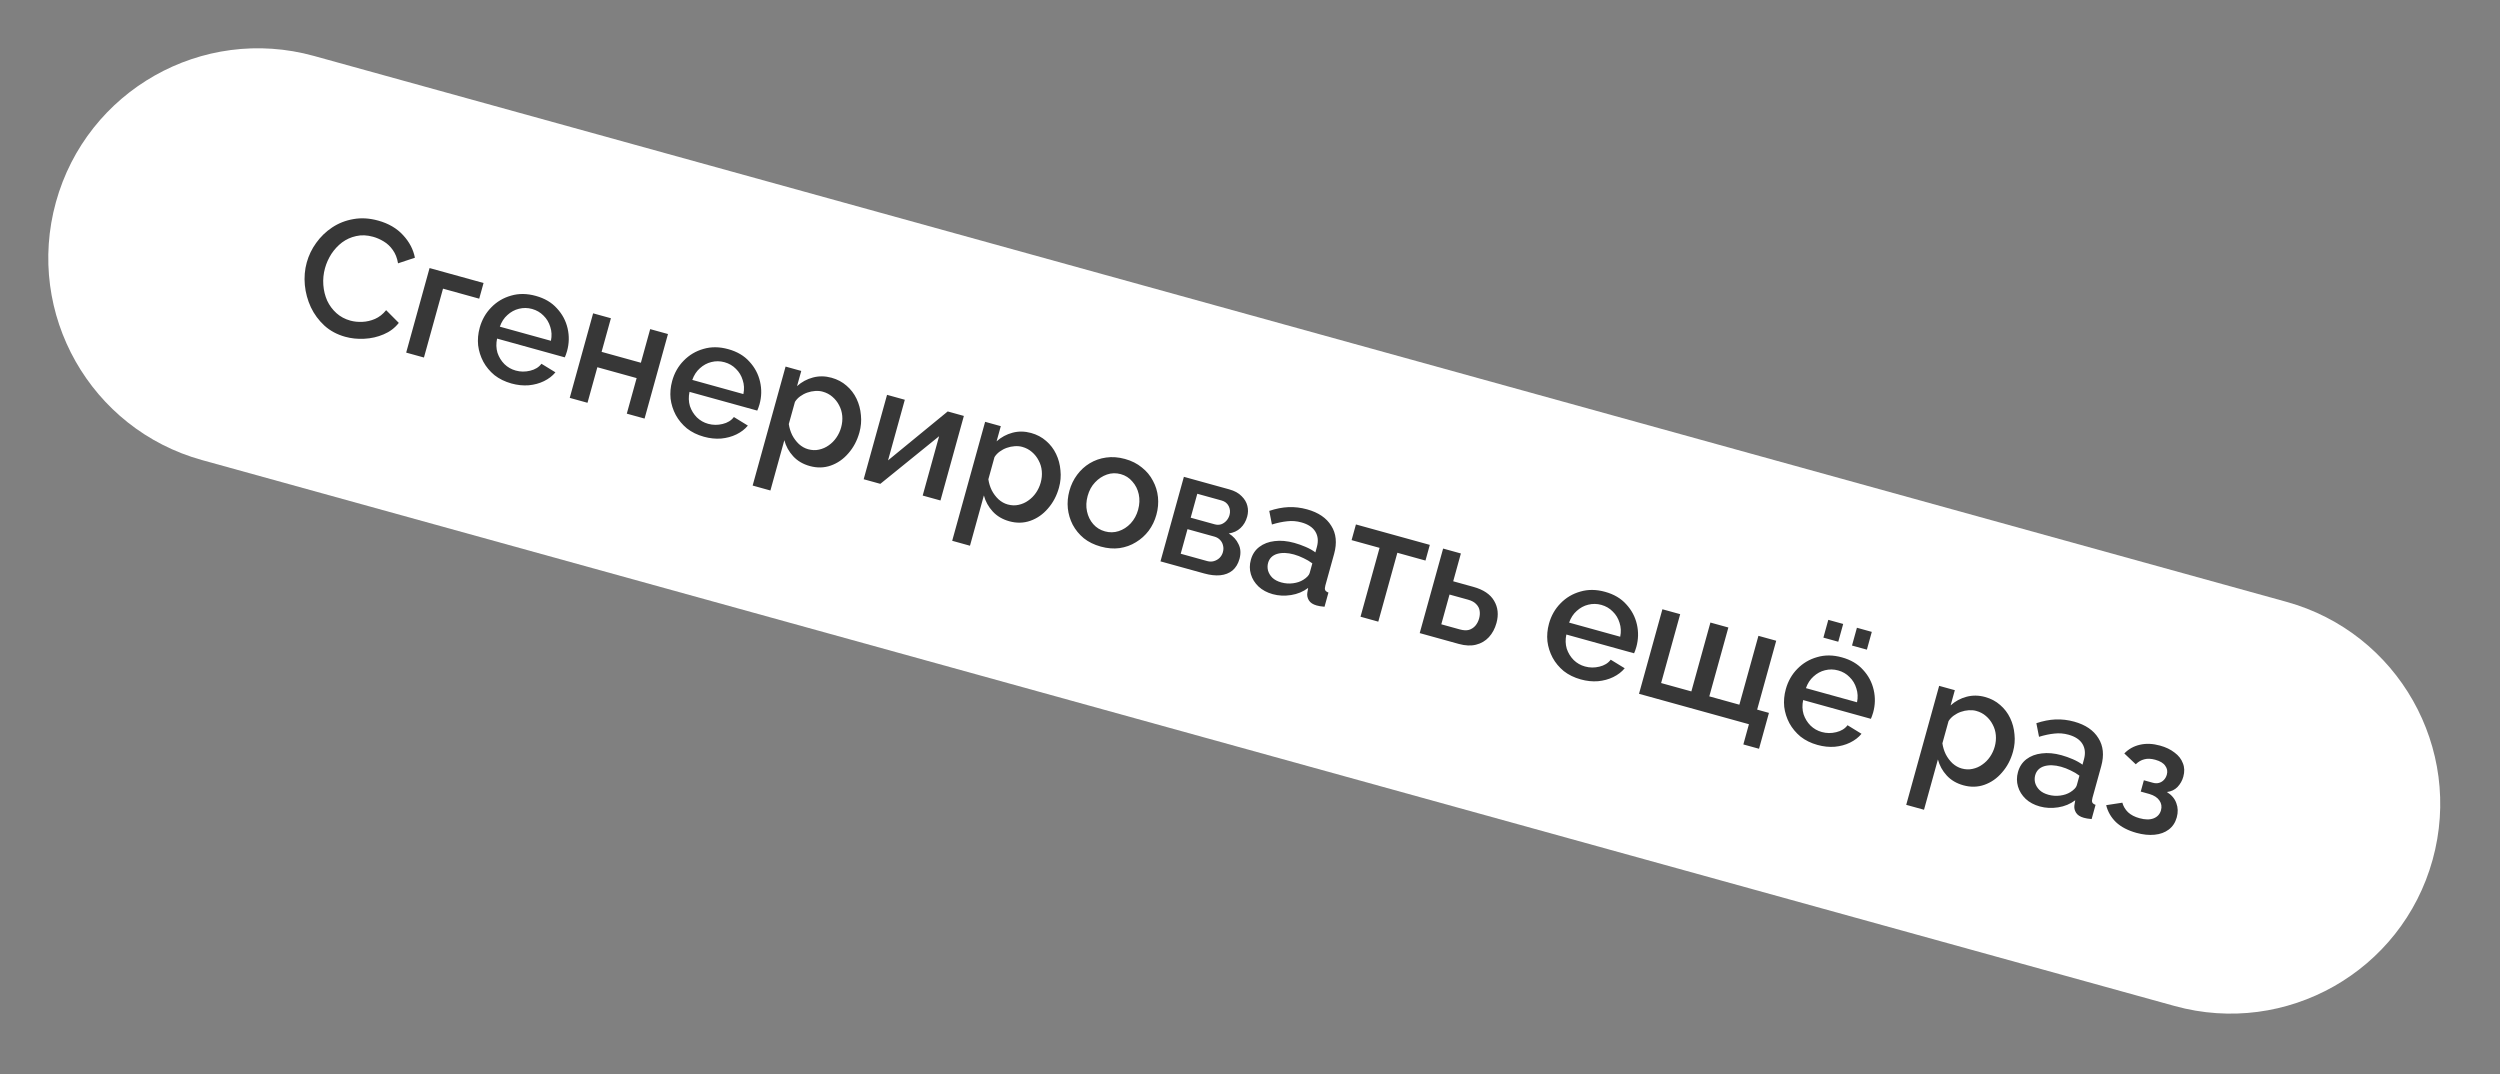
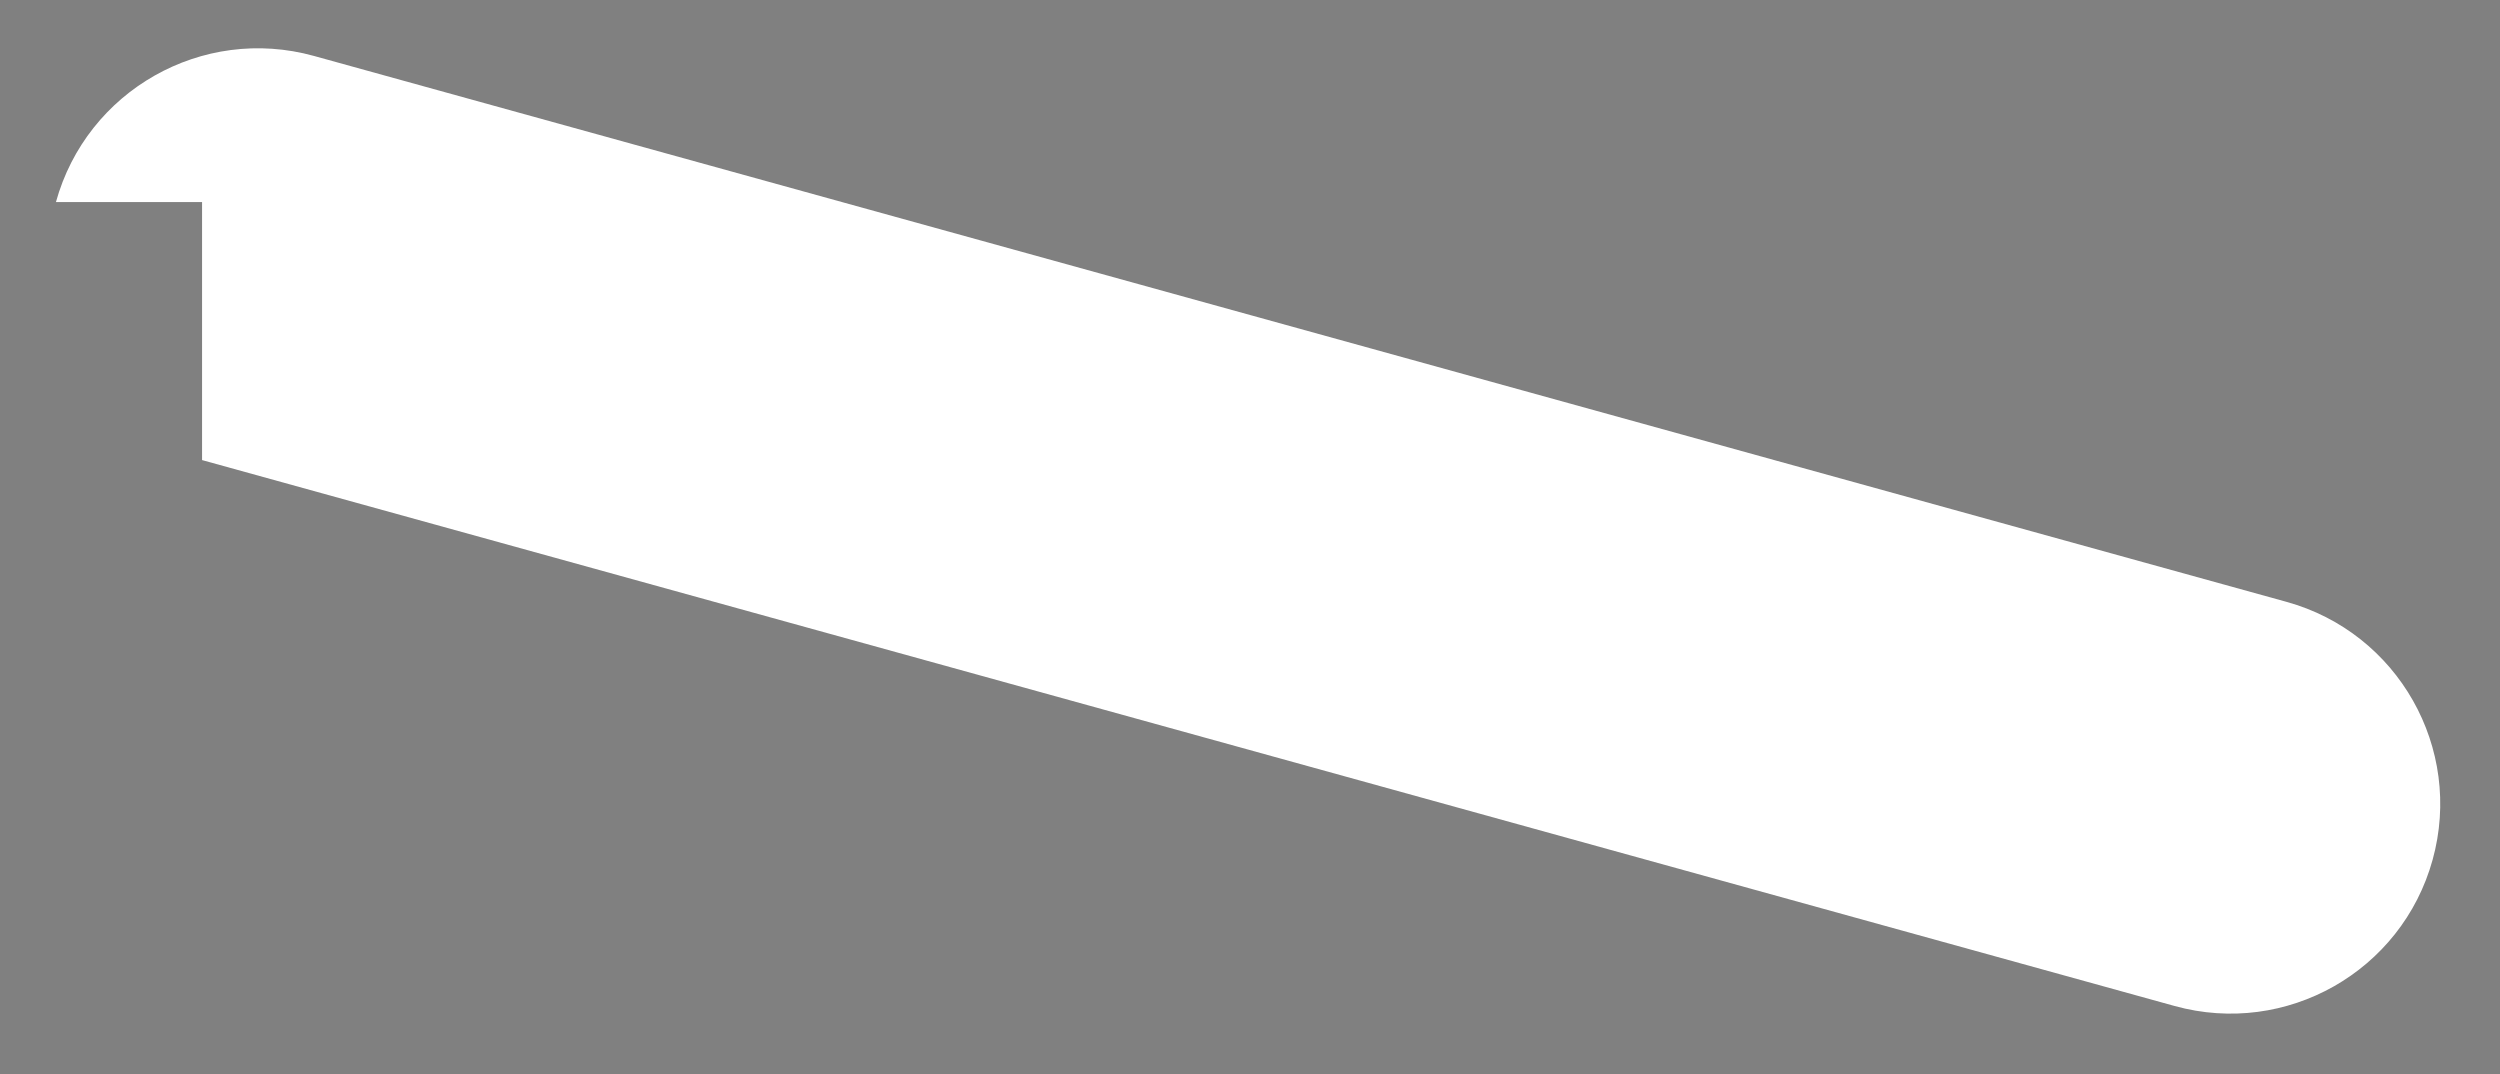
<svg xmlns="http://www.w3.org/2000/svg" width="121" height="52" viewBox="0 0 121 52" fill="none">
  <rect x="0" y="0" width="121" height="52" fill="#808080" stroke="none" />
-   <path d="M2.707 9.781C4.202 4.379 9.792 1.212 15.194 2.707L110.665 29.129C116.066 30.624 119.233 36.215 117.738 41.616V41.616C116.243 47.018 110.653 50.185 105.251 48.69L9.78 22.268C4.379 20.773 1.212 15.182 2.707 9.781V9.781Z" fill="white" />
-   <path d="M14.847 12.702C14.941 12.363 15.092 12.048 15.302 11.758C15.513 11.463 15.77 11.213 16.073 11.011C16.383 10.805 16.726 10.669 17.103 10.605C17.482 10.536 17.882 10.56 18.305 10.677C18.806 10.816 19.207 11.05 19.509 11.381C19.811 11.706 20.003 12.07 20.082 12.474L19.265 12.745C19.223 12.492 19.139 12.278 19.014 12.103C18.893 11.929 18.747 11.79 18.573 11.686C18.405 11.584 18.232 11.508 18.055 11.459C17.763 11.378 17.491 11.367 17.238 11.426C16.987 11.48 16.76 11.583 16.555 11.734C16.355 11.887 16.183 12.072 16.039 12.29C15.899 12.51 15.796 12.74 15.73 12.98C15.656 13.246 15.629 13.517 15.649 13.791C15.669 14.061 15.731 14.314 15.835 14.55C15.944 14.783 16.093 14.984 16.282 15.155C16.471 15.325 16.696 15.446 16.957 15.518C17.134 15.567 17.328 15.587 17.538 15.578C17.748 15.569 17.953 15.521 18.15 15.436C18.355 15.346 18.534 15.205 18.689 15.012L19.302 15.628C19.11 15.873 18.866 16.058 18.567 16.183C18.274 16.309 17.962 16.38 17.632 16.396C17.307 16.413 16.999 16.381 16.707 16.3C16.315 16.191 15.98 16.012 15.702 15.76C15.425 15.504 15.206 15.208 15.046 14.871C14.888 14.53 14.791 14.172 14.754 13.797C14.719 13.416 14.75 13.051 14.847 12.702ZM19.659 17.066L20.791 12.974L23.404 13.697L23.194 14.456L21.442 13.971L20.519 17.304L19.659 17.066ZM24.754 18.561C24.436 18.472 24.161 18.337 23.931 18.156C23.707 17.97 23.528 17.755 23.394 17.51C23.261 17.26 23.177 16.995 23.142 16.716C23.113 16.433 23.139 16.148 23.218 15.861C23.325 15.475 23.511 15.148 23.777 14.878C24.043 14.604 24.363 14.414 24.734 14.309C25.107 14.199 25.508 14.203 25.935 14.322C26.363 14.44 26.703 14.641 26.956 14.925C27.216 15.204 27.388 15.527 27.472 15.893C27.556 16.259 27.547 16.624 27.446 16.989C27.429 17.052 27.41 17.111 27.389 17.167C27.369 17.218 27.352 17.261 27.336 17.296L24.058 16.388C24.007 16.633 24.014 16.862 24.078 17.076C24.149 17.287 24.261 17.469 24.415 17.624C24.57 17.774 24.752 17.878 24.961 17.935C25.19 17.999 25.422 18.001 25.658 17.943C25.898 17.886 26.081 17.774 26.206 17.606L26.883 18.021C26.739 18.195 26.554 18.337 26.327 18.448C26.106 18.556 25.86 18.622 25.589 18.648C25.319 18.669 25.041 18.64 24.754 18.561ZM24.192 15.811L26.665 16.495C26.714 16.256 26.703 16.031 26.633 15.82C26.568 15.606 26.459 15.424 26.304 15.274C26.155 15.121 25.971 15.014 25.752 14.953C25.538 14.894 25.326 14.892 25.114 14.945C24.91 14.995 24.724 15.096 24.559 15.247C24.395 15.392 24.273 15.58 24.192 15.811ZM27.575 19.257L28.707 15.165L29.568 15.403L29.117 17.03L31.019 17.557L31.469 15.929L32.33 16.167L31.197 20.259L30.337 20.021L30.813 18.3L28.912 17.774L28.435 19.495L27.575 19.257ZM34.068 21.138C33.75 21.05 33.476 20.915 33.245 20.734C33.022 20.548 32.842 20.333 32.708 20.088C32.575 19.838 32.491 19.573 32.456 19.294C32.428 19.011 32.453 18.726 32.533 18.439C32.639 18.053 32.826 17.725 33.091 17.456C33.358 17.182 33.677 16.992 34.049 16.887C34.422 16.777 34.822 16.781 35.25 16.9C35.678 17.018 36.018 17.219 36.271 17.502C36.53 17.782 36.702 18.105 36.786 18.471C36.87 18.836 36.862 19.202 36.761 19.567C36.743 19.63 36.724 19.689 36.703 19.745C36.684 19.796 36.666 19.838 36.651 19.873L33.372 18.966C33.322 19.21 33.328 19.44 33.392 19.654C33.463 19.865 33.576 20.047 33.729 20.202C33.885 20.352 34.066 20.456 34.275 20.513C34.505 20.577 34.737 20.579 34.972 20.521C35.213 20.464 35.395 20.352 35.52 20.184L36.197 20.599C36.054 20.772 35.868 20.915 35.641 21.026C35.42 21.133 35.175 21.2 34.903 21.226C34.634 21.247 34.355 21.218 34.068 21.138ZM33.507 18.388L35.98 19.073C36.029 18.834 36.018 18.609 35.947 18.398C35.883 18.184 35.773 18.002 35.618 17.852C35.47 17.699 35.286 17.592 35.067 17.531C34.853 17.472 34.64 17.469 34.429 17.523C34.224 17.573 34.039 17.674 33.874 17.824C33.71 17.97 33.587 18.158 33.507 18.388ZM39.191 22.556C38.863 22.465 38.595 22.307 38.388 22.081C38.181 21.855 38.039 21.597 37.962 21.306L37.288 23.74L36.428 23.501L38.022 17.742L38.781 17.953L38.577 18.688C38.801 18.486 39.059 18.347 39.35 18.27C39.641 18.193 39.94 18.198 40.248 18.283C40.529 18.361 40.772 18.49 40.975 18.669C41.179 18.844 41.34 19.054 41.457 19.3C41.574 19.546 41.645 19.809 41.668 20.091C41.698 20.369 41.673 20.649 41.596 20.93C41.487 21.322 41.31 21.657 41.064 21.937C40.823 22.219 40.538 22.418 40.208 22.534C39.885 22.647 39.546 22.654 39.191 22.556ZM39.113 21.743C39.296 21.793 39.471 21.8 39.639 21.762C39.812 21.725 39.968 21.656 40.109 21.555C40.254 21.455 40.379 21.329 40.482 21.178C40.586 21.027 40.662 20.863 40.711 20.686C40.763 20.498 40.781 20.312 40.765 20.128C40.748 19.943 40.697 19.772 40.612 19.614C40.532 19.457 40.424 19.32 40.288 19.204C40.157 19.089 40 19.006 39.817 18.956C39.708 18.925 39.587 18.914 39.456 18.923C39.324 18.931 39.196 18.958 39.072 19.002C38.947 19.046 38.832 19.107 38.726 19.184C38.62 19.262 38.537 19.351 38.475 19.452L38.178 20.524C38.205 20.711 38.26 20.889 38.342 21.058C38.426 21.221 38.535 21.366 38.668 21.493C38.803 21.615 38.952 21.698 39.113 21.743ZM41.802 23.195L42.933 19.11L43.793 19.348L42.981 22.282L45.869 19.914L46.651 20.131L45.519 24.223L44.658 23.985L45.453 21.113L42.608 23.418L41.802 23.195ZM48.85 25.229C48.521 25.138 48.253 24.98 48.046 24.754C47.839 24.528 47.697 24.27 47.62 23.979L46.947 26.413L46.086 26.174L47.68 20.416L48.439 20.626L48.235 21.361C48.46 21.159 48.717 21.02 49.008 20.943C49.299 20.866 49.598 20.871 49.906 20.956C50.188 21.034 50.43 21.163 50.633 21.342C50.837 21.517 50.998 21.727 51.115 21.973C51.233 22.219 51.303 22.482 51.326 22.764C51.356 23.042 51.332 23.322 51.254 23.603C51.146 23.994 50.968 24.33 50.722 24.61C50.482 24.892 50.196 25.091 49.867 25.207C49.543 25.32 49.204 25.327 48.85 25.229ZM48.772 24.416C48.954 24.466 49.129 24.473 49.297 24.435C49.47 24.398 49.627 24.329 49.767 24.228C49.913 24.128 50.037 24.002 50.141 23.851C50.244 23.7 50.321 23.536 50.37 23.359C50.422 23.171 50.44 22.985 50.423 22.8C50.407 22.616 50.356 22.445 50.27 22.287C50.19 22.13 50.082 21.993 49.946 21.877C49.815 21.762 49.658 21.679 49.475 21.628C49.366 21.598 49.245 21.587 49.114 21.596C48.982 21.604 48.854 21.631 48.73 21.675C48.605 21.719 48.49 21.78 48.385 21.857C48.279 21.935 48.195 22.024 48.133 22.125L47.837 23.197C47.864 23.384 47.918 23.562 48.001 23.731C48.085 23.894 48.193 24.039 48.327 24.166C48.462 24.288 48.61 24.371 48.772 24.416ZM53.278 26.455C52.954 26.365 52.68 26.23 52.455 26.05C52.231 25.864 52.053 25.647 51.919 25.396C51.792 25.148 51.713 24.884 51.683 24.607C51.655 24.324 51.68 24.039 51.76 23.752C51.839 23.465 51.964 23.207 52.134 22.979C52.303 22.751 52.506 22.566 52.742 22.423C52.985 22.277 53.249 22.184 53.535 22.145C53.828 22.103 54.133 22.126 54.451 22.214C54.77 22.302 55.041 22.439 55.264 22.624C55.495 22.806 55.674 23.021 55.802 23.27C55.936 23.515 56.017 23.779 56.046 24.062C56.074 24.345 56.049 24.63 55.969 24.917C55.89 25.204 55.765 25.461 55.596 25.689C55.427 25.912 55.221 26.097 54.979 26.243C54.742 26.391 54.477 26.486 54.184 26.529C53.898 26.567 53.596 26.543 53.278 26.455ZM52.642 24.004C52.57 24.265 52.559 24.515 52.611 24.754C52.663 24.993 52.764 25.198 52.913 25.368C53.062 25.539 53.252 25.656 53.481 25.719C53.706 25.781 53.926 25.777 54.141 25.708C54.364 25.635 54.559 25.509 54.726 25.331C54.895 25.147 55.014 24.928 55.085 24.672C55.157 24.411 55.167 24.161 55.116 23.922C55.064 23.683 54.961 23.478 54.806 23.306C54.658 23.13 54.472 23.011 54.248 22.949C54.018 22.886 53.795 22.891 53.578 22.966C53.361 23.041 53.168 23.167 53.001 23.346C52.835 23.519 52.715 23.738 52.642 24.004ZM56.167 27.17L57.3 23.078L59.491 23.684C59.752 23.756 59.952 23.865 60.091 24.011C60.237 24.152 60.331 24.31 60.373 24.484C60.416 24.654 60.413 24.827 60.364 25.004C60.302 25.229 60.195 25.412 60.043 25.555C59.891 25.699 59.701 25.787 59.473 25.819C59.689 25.952 59.846 26.124 59.944 26.337C60.05 26.546 60.065 26.783 59.992 27.049C59.925 27.289 59.812 27.477 59.651 27.612C59.491 27.742 59.293 27.819 59.056 27.843C58.826 27.864 58.57 27.835 58.288 27.757L56.167 27.17ZM57.146 26.801L58.429 27.156C58.539 27.186 58.645 27.188 58.748 27.16C58.858 27.128 58.951 27.076 59.028 27.001C59.106 26.922 59.159 26.83 59.188 26.726C59.22 26.611 59.222 26.502 59.194 26.399C59.172 26.297 59.124 26.208 59.05 26.131C58.98 26.056 58.889 26.003 58.774 25.971L57.475 25.611L57.146 26.801ZM57.629 25.056L58.787 25.376C58.896 25.407 59 25.407 59.098 25.378C59.197 25.344 59.283 25.286 59.356 25.206C59.429 25.125 59.48 25.032 59.509 24.928C59.551 24.776 59.537 24.632 59.469 24.495C59.4 24.358 59.285 24.267 59.123 24.223L57.949 23.898L57.629 25.056ZM60.542 27.092C60.614 26.831 60.75 26.624 60.949 26.472C61.155 26.315 61.403 26.221 61.693 26.189C61.984 26.152 62.302 26.181 62.646 26.276C62.828 26.326 63.01 26.391 63.191 26.469C63.377 26.548 63.534 26.637 63.665 26.735L63.736 26.477C63.816 26.19 63.791 25.942 63.664 25.732C63.537 25.523 63.311 25.373 62.988 25.284C62.758 25.22 62.53 25.202 62.304 25.229C62.079 25.251 61.831 25.303 61.561 25.386L61.432 24.727C61.754 24.619 62.063 24.559 62.358 24.545C62.659 24.533 62.961 24.569 63.264 24.653C63.811 24.804 64.201 25.069 64.433 25.448C64.672 25.823 64.718 26.277 64.571 26.809L64.148 28.334C64.121 28.433 64.117 28.508 64.137 28.559C64.162 28.61 64.216 28.651 64.297 28.679L64.107 29.367C64.024 29.361 63.951 29.352 63.887 29.34C63.823 29.328 63.77 29.316 63.728 29.305C63.546 29.254 63.42 29.172 63.35 29.057C63.281 28.942 63.255 28.823 63.273 28.699L63.314 28.457C63.073 28.638 62.797 28.752 62.486 28.801C62.175 28.85 61.879 28.835 61.597 28.757C61.326 28.682 61.098 28.56 60.915 28.391C60.733 28.217 60.608 28.017 60.542 27.791C60.475 27.565 60.475 27.332 60.542 27.092ZM63.078 28.063C63.159 28.013 63.228 27.959 63.283 27.901C63.338 27.843 63.373 27.788 63.387 27.736L63.517 27.267C63.387 27.169 63.245 27.085 63.09 27.014C62.937 26.938 62.783 26.878 62.626 26.835C62.313 26.748 62.04 26.74 61.807 26.81C61.58 26.882 61.435 27.028 61.375 27.247C61.342 27.367 61.341 27.49 61.373 27.617C61.411 27.745 61.48 27.86 61.581 27.961C61.688 28.063 61.833 28.14 62.015 28.19C62.203 28.242 62.393 28.256 62.585 28.23C62.778 28.205 62.942 28.149 63.078 28.063ZM65.849 29.849L66.771 26.516L65.417 26.142L65.627 25.383L69.203 26.372L68.993 27.131L67.632 26.754L66.709 30.088L65.849 29.849ZM68.714 30.642L69.847 26.55L70.707 26.788L70.335 28.134L71.313 28.405C71.798 28.539 72.132 28.764 72.314 29.078C72.502 29.394 72.54 29.753 72.429 30.154C72.354 30.426 72.232 30.653 72.064 30.837C71.895 31.02 71.687 31.142 71.44 31.203C71.198 31.265 70.921 31.253 70.608 31.167L68.714 30.642ZM69.759 30.216L70.659 30.465C70.831 30.512 70.978 30.519 71.099 30.486C71.222 30.447 71.325 30.38 71.408 30.285C71.492 30.184 71.552 30.069 71.588 29.938C71.624 29.808 71.633 29.684 71.615 29.567C71.598 29.444 71.544 29.337 71.452 29.244C71.366 29.147 71.232 29.073 71.049 29.023L70.157 28.776L69.759 30.216ZM76.507 32.883C76.189 32.795 75.914 32.66 75.684 32.479C75.46 32.293 75.281 32.078 75.147 31.833C75.014 31.583 74.93 31.318 74.895 31.039C74.866 30.756 74.892 30.471 74.971 30.184C75.078 29.798 75.264 29.471 75.53 29.201C75.796 28.927 76.116 28.737 76.487 28.633C76.86 28.522 77.261 28.526 77.689 28.645C78.116 28.763 78.457 28.964 78.709 29.247C78.969 29.527 79.141 29.85 79.225 30.216C79.309 30.581 79.3 30.947 79.199 31.312C79.182 31.375 79.163 31.434 79.142 31.49C79.122 31.541 79.105 31.584 79.089 31.619L75.811 30.711C75.76 30.956 75.767 31.185 75.831 31.399C75.902 31.61 76.014 31.792 76.168 31.947C76.323 32.097 76.505 32.201 76.714 32.258C76.943 32.322 77.175 32.324 77.411 32.266C77.651 32.209 77.834 32.097 77.959 31.929L78.636 32.344C78.492 32.518 78.307 32.66 78.08 32.771C77.859 32.879 77.613 32.945 77.342 32.971C77.072 32.992 76.794 32.963 76.507 32.883ZM75.945 30.134L78.418 30.818C78.467 30.579 78.457 30.354 78.386 30.143C78.321 29.929 78.212 29.747 78.057 29.598C77.908 29.444 77.724 29.337 77.505 29.276C77.291 29.217 77.079 29.215 76.867 29.268C76.662 29.318 76.478 29.419 76.312 29.57C76.148 29.715 76.026 29.903 75.945 30.134ZM84.378 36.031L84.648 35.052L79.328 33.58L80.46 29.488L81.321 29.726L80.398 33.059L81.862 33.464L82.784 30.131L83.653 30.371L82.73 33.704L84.185 34.107L85.108 30.774L85.969 31.012L85.046 34.345L85.617 34.504L85.137 36.24L84.378 36.031ZM87.969 36.056C87.65 35.968 87.376 35.833 87.145 35.651C86.922 35.465 86.743 35.25 86.608 35.005C86.475 34.755 86.391 34.49 86.356 34.211C86.328 33.928 86.353 33.643 86.433 33.356C86.54 32.97 86.726 32.642 86.991 32.373C87.258 32.099 87.577 31.91 87.949 31.805C88.322 31.694 88.722 31.698 89.15 31.817C89.578 31.935 89.918 32.136 90.171 32.419C90.431 32.699 90.602 33.022 90.686 33.388C90.771 33.754 90.762 34.119 90.661 34.484C90.644 34.547 90.624 34.606 90.603 34.662C90.584 34.713 90.566 34.756 90.551 34.791L87.272 33.883C87.222 34.128 87.228 34.357 87.293 34.571C87.364 34.782 87.476 34.965 87.63 35.119C87.785 35.269 87.967 35.373 88.175 35.43C88.405 35.494 88.637 35.496 88.872 35.438C89.113 35.381 89.296 35.269 89.421 35.101L90.097 35.516C89.954 35.69 89.769 35.832 89.541 35.943C89.321 36.051 89.075 36.117 88.803 36.143C88.534 36.164 88.255 36.135 87.969 36.056ZM87.407 33.306L89.88 33.99C89.929 33.751 89.918 33.526 89.847 33.316C89.783 33.101 89.673 32.919 89.518 32.77C89.37 32.616 89.186 32.509 88.967 32.449C88.753 32.389 88.54 32.387 88.329 32.44C88.124 32.49 87.939 32.591 87.774 32.742C87.61 32.887 87.488 33.075 87.407 33.306ZM88.252 30.861L88.49 30L89.21 30.199L88.972 31.06L88.252 30.861ZM89.637 31.244L89.875 30.383L90.595 30.583L90.357 31.443L89.637 31.244ZM95.025 38.008C94.696 37.917 94.428 37.759 94.221 37.533C94.014 37.307 93.872 37.049 93.795 36.758L93.122 39.192L92.261 38.954L93.855 33.195L94.614 33.405L94.41 34.14C94.635 33.938 94.892 33.799 95.183 33.722C95.474 33.646 95.773 33.65 96.081 33.735C96.363 33.813 96.605 33.942 96.808 34.121C97.012 34.296 97.173 34.506 97.29 34.752C97.408 34.998 97.478 35.262 97.501 35.543C97.531 35.821 97.507 36.101 97.429 36.383C97.321 36.774 97.144 37.109 96.897 37.389C96.657 37.671 96.371 37.87 96.041 37.986C95.718 38.099 95.379 38.106 95.025 38.008ZM94.947 37.195C95.129 37.245 95.304 37.252 95.472 37.214C95.645 37.178 95.802 37.109 95.942 37.007C96.088 36.907 96.212 36.781 96.316 36.63C96.419 36.479 96.496 36.315 96.545 36.138C96.597 35.95 96.615 35.764 96.598 35.58C96.582 35.395 96.531 35.224 96.445 35.066C96.365 34.909 96.257 34.772 96.121 34.656C95.99 34.541 95.833 34.458 95.65 34.408C95.541 34.377 95.42 34.367 95.289 34.375C95.157 34.384 95.029 34.41 94.905 34.454C94.78 34.498 94.665 34.559 94.559 34.636C94.454 34.714 94.37 34.803 94.309 34.904L94.012 35.976C94.039 36.163 94.093 36.341 94.176 36.51C94.26 36.673 94.368 36.819 94.502 36.946C94.637 37.067 94.785 37.15 94.947 37.195ZM97.67 37.367C97.742 37.106 97.878 36.9 98.077 36.747C98.283 36.591 98.531 36.497 98.821 36.465C99.112 36.427 99.43 36.456 99.774 36.551C99.957 36.602 100.138 36.666 100.319 36.744C100.504 36.824 100.662 36.912 100.793 37.01L100.864 36.752C100.943 36.465 100.919 36.217 100.792 36.008C100.665 35.798 100.439 35.649 100.116 35.559C99.886 35.496 99.658 35.478 99.432 35.505C99.207 35.527 98.959 35.579 98.689 35.661L98.56 35.002C98.882 34.895 99.191 34.834 99.486 34.821C99.787 34.809 100.089 34.844 100.392 34.928C100.939 35.08 101.329 35.345 101.561 35.724C101.8 36.099 101.846 36.552 101.699 37.084L101.277 38.61C101.249 38.709 101.245 38.784 101.265 38.834C101.29 38.886 101.343 38.926 101.425 38.954L101.235 39.643C101.152 39.637 101.079 39.628 101.015 39.616C100.951 39.604 100.898 39.592 100.856 39.58C100.674 39.53 100.548 39.447 100.478 39.332C100.409 39.218 100.383 39.098 100.401 38.974L100.442 38.733C100.201 38.913 99.925 39.028 99.614 39.076C99.303 39.125 99.007 39.11 98.725 39.032C98.454 38.957 98.226 38.836 98.043 38.667C97.861 38.493 97.736 38.293 97.67 38.066C97.603 37.84 97.603 37.607 97.67 37.367ZM100.206 38.339C100.287 38.288 100.356 38.234 100.411 38.176C100.466 38.119 100.501 38.064 100.515 38.012L100.645 37.542C100.515 37.444 100.373 37.36 100.218 37.289C100.065 37.213 99.911 37.154 99.754 37.11C99.441 37.024 99.168 37.016 98.935 37.086C98.708 37.158 98.564 37.303 98.503 37.522C98.47 37.642 98.469 37.766 98.501 37.892C98.539 38.021 98.608 38.135 98.71 38.236C98.816 38.339 98.96 38.415 99.143 38.466C99.331 38.518 99.521 38.531 99.713 38.506C99.906 38.48 100.07 38.425 100.206 38.339ZM103.404 40.311C102.987 40.195 102.656 40.022 102.411 39.791C102.172 39.557 102.015 39.283 101.939 38.97L102.722 38.85C102.769 39.026 102.861 39.18 102.998 39.314C103.136 39.442 103.32 39.538 103.55 39.601C103.826 39.678 104.056 39.68 104.239 39.607C104.422 39.534 104.54 39.403 104.592 39.216C104.639 39.044 104.615 38.888 104.519 38.749C104.424 38.605 104.262 38.498 104.034 38.43L103.612 38.313L103.763 37.765L104.201 37.886C104.306 37.915 104.404 37.917 104.495 37.892C104.586 37.866 104.663 37.82 104.727 37.754C104.797 37.683 104.846 37.596 104.875 37.491C104.918 37.335 104.893 37.193 104.799 37.066C104.712 36.935 104.551 36.837 104.316 36.772C104.113 36.716 103.935 36.709 103.783 36.751C103.632 36.788 103.495 36.868 103.371 36.991L102.817 36.467C103.022 36.254 103.274 36.113 103.574 36.045C103.874 35.976 104.198 35.99 104.548 36.087C104.824 36.163 105.057 36.275 105.247 36.423C105.443 36.567 105.577 36.739 105.651 36.94C105.732 37.136 105.739 37.354 105.672 37.594C105.62 37.782 105.527 37.947 105.392 38.089C105.259 38.227 105.087 38.308 104.878 38.334C105.108 38.477 105.26 38.657 105.335 38.874C105.416 39.087 105.423 39.316 105.355 39.562C105.286 39.812 105.156 40.009 104.964 40.153C104.779 40.292 104.552 40.375 104.28 40.401C104.009 40.428 103.717 40.397 103.404 40.311Z" fill="#373737" />
+   <path d="M2.707 9.781C4.202 4.379 9.792 1.212 15.194 2.707L110.665 29.129C116.066 30.624 119.233 36.215 117.738 41.616V41.616C116.243 47.018 110.653 50.185 105.251 48.69L9.78 22.268V9.781Z" fill="white" />
</svg>